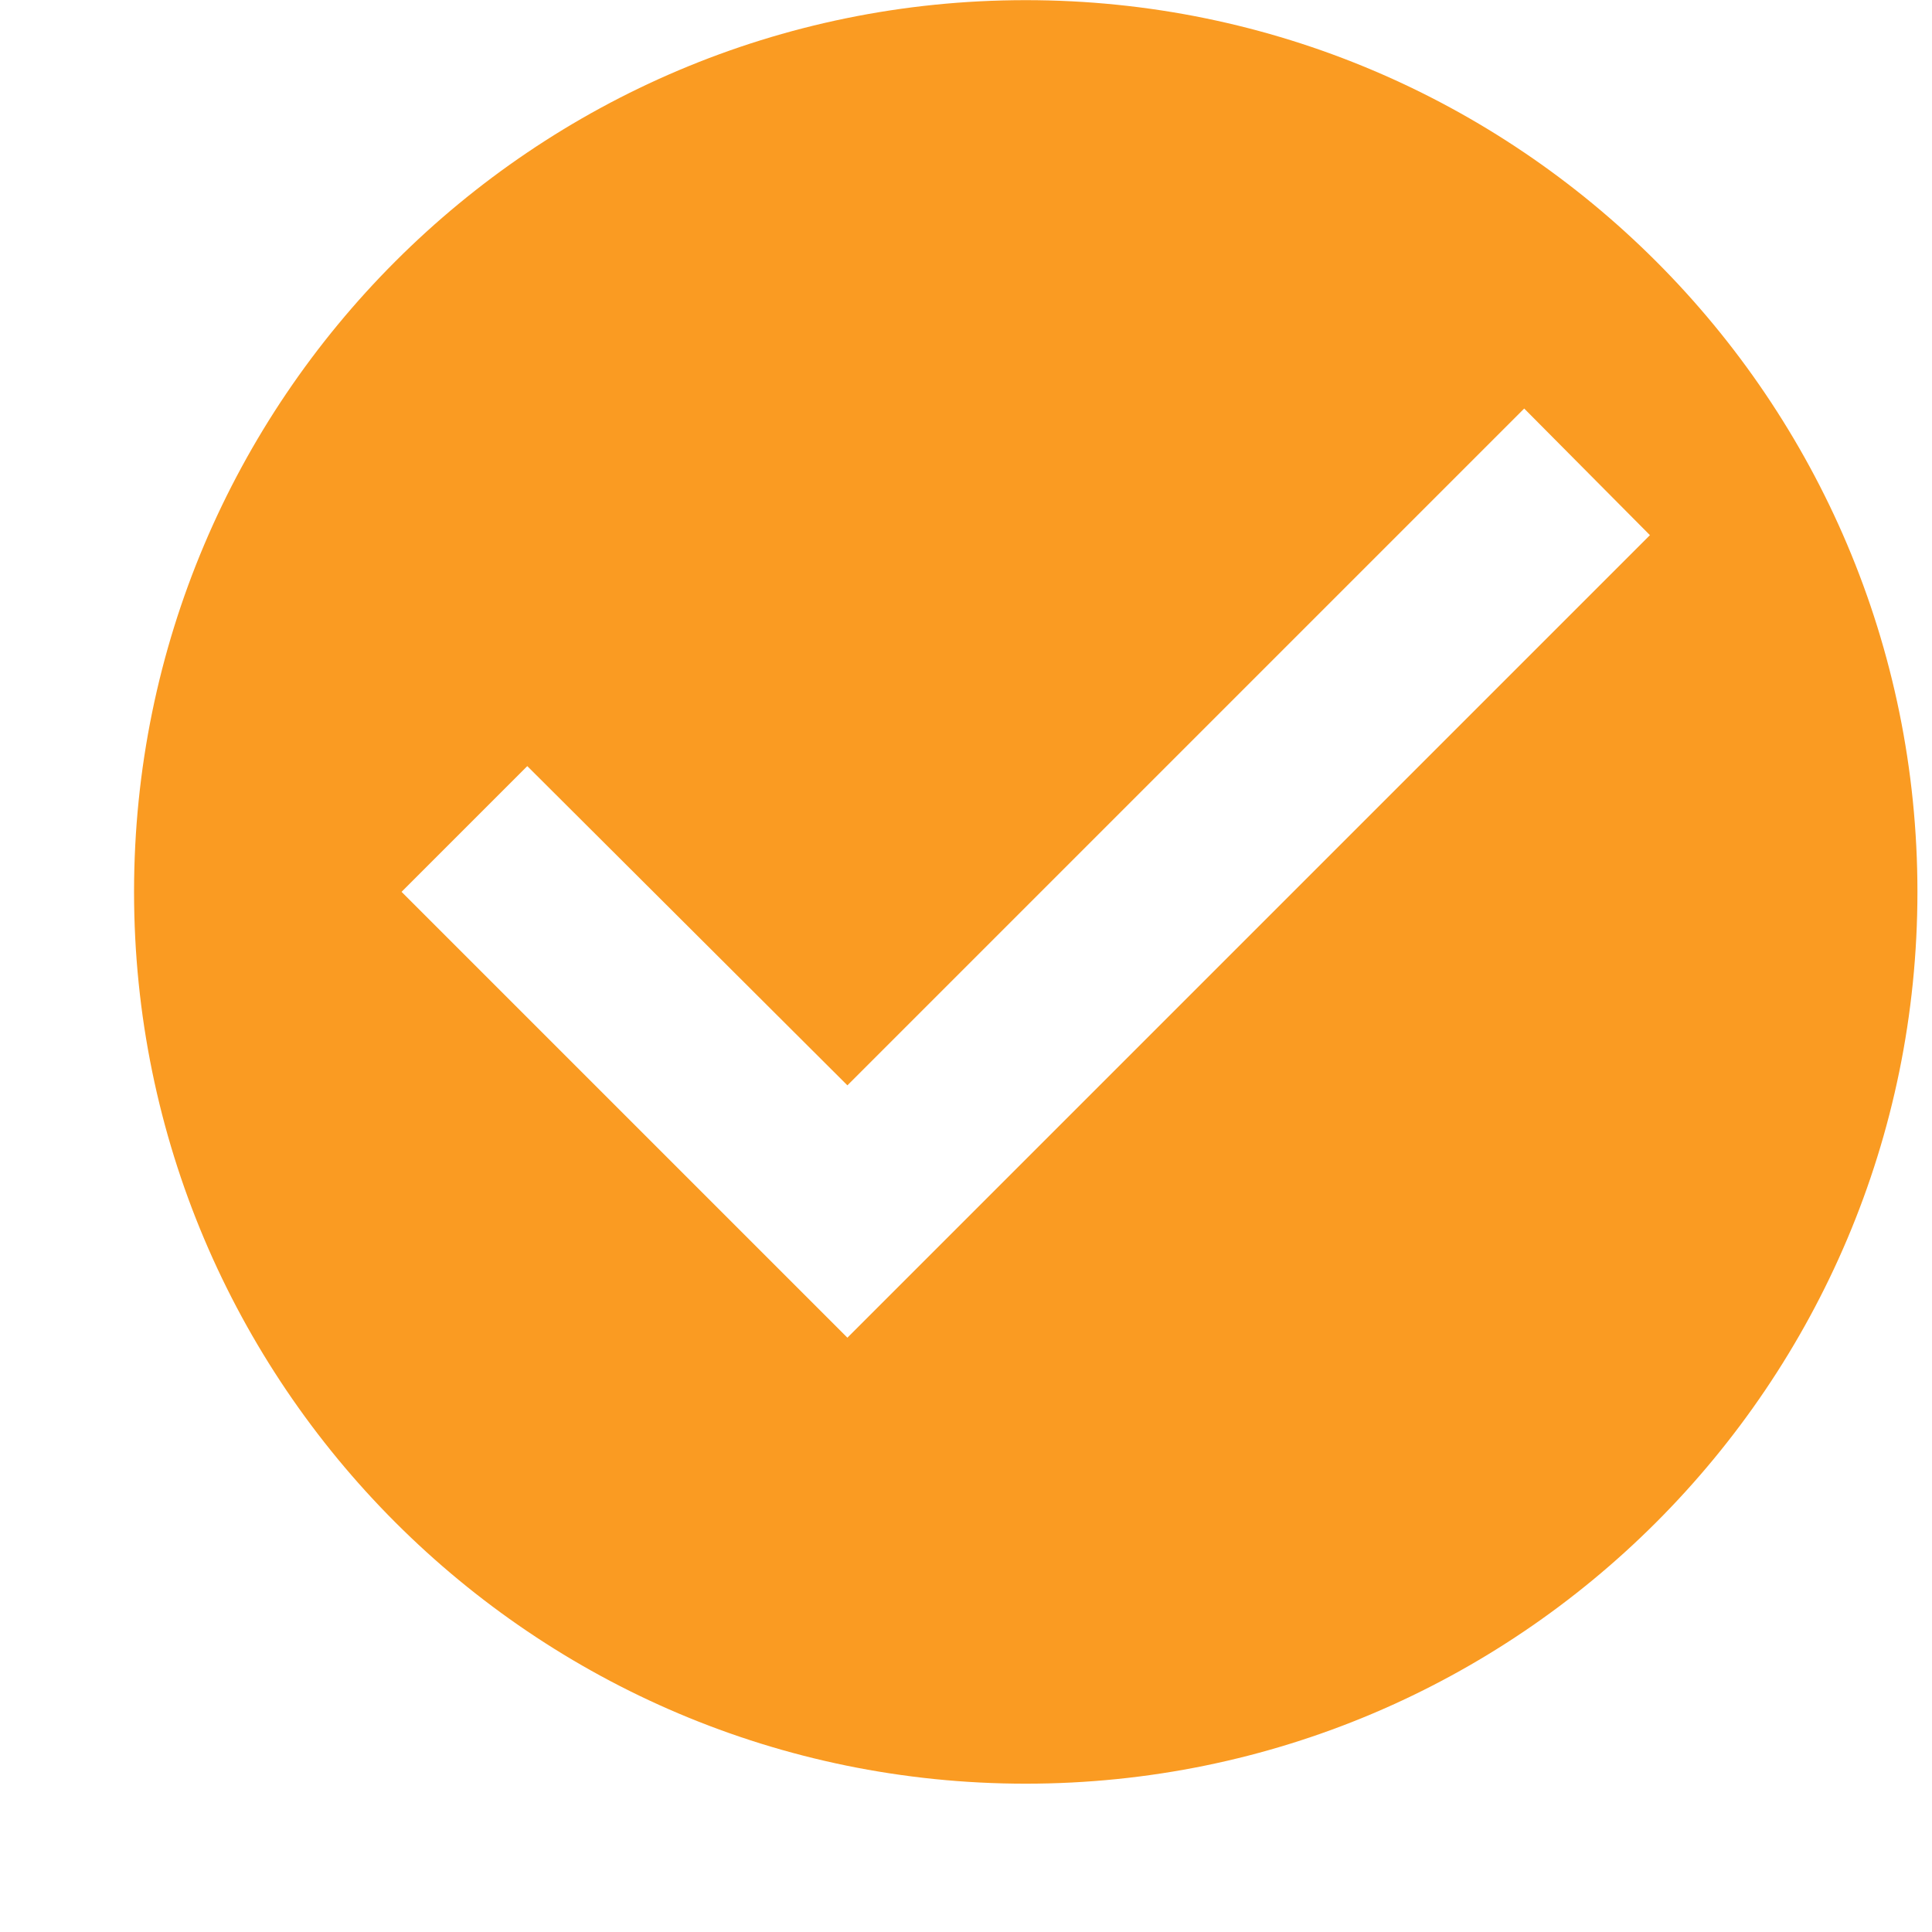
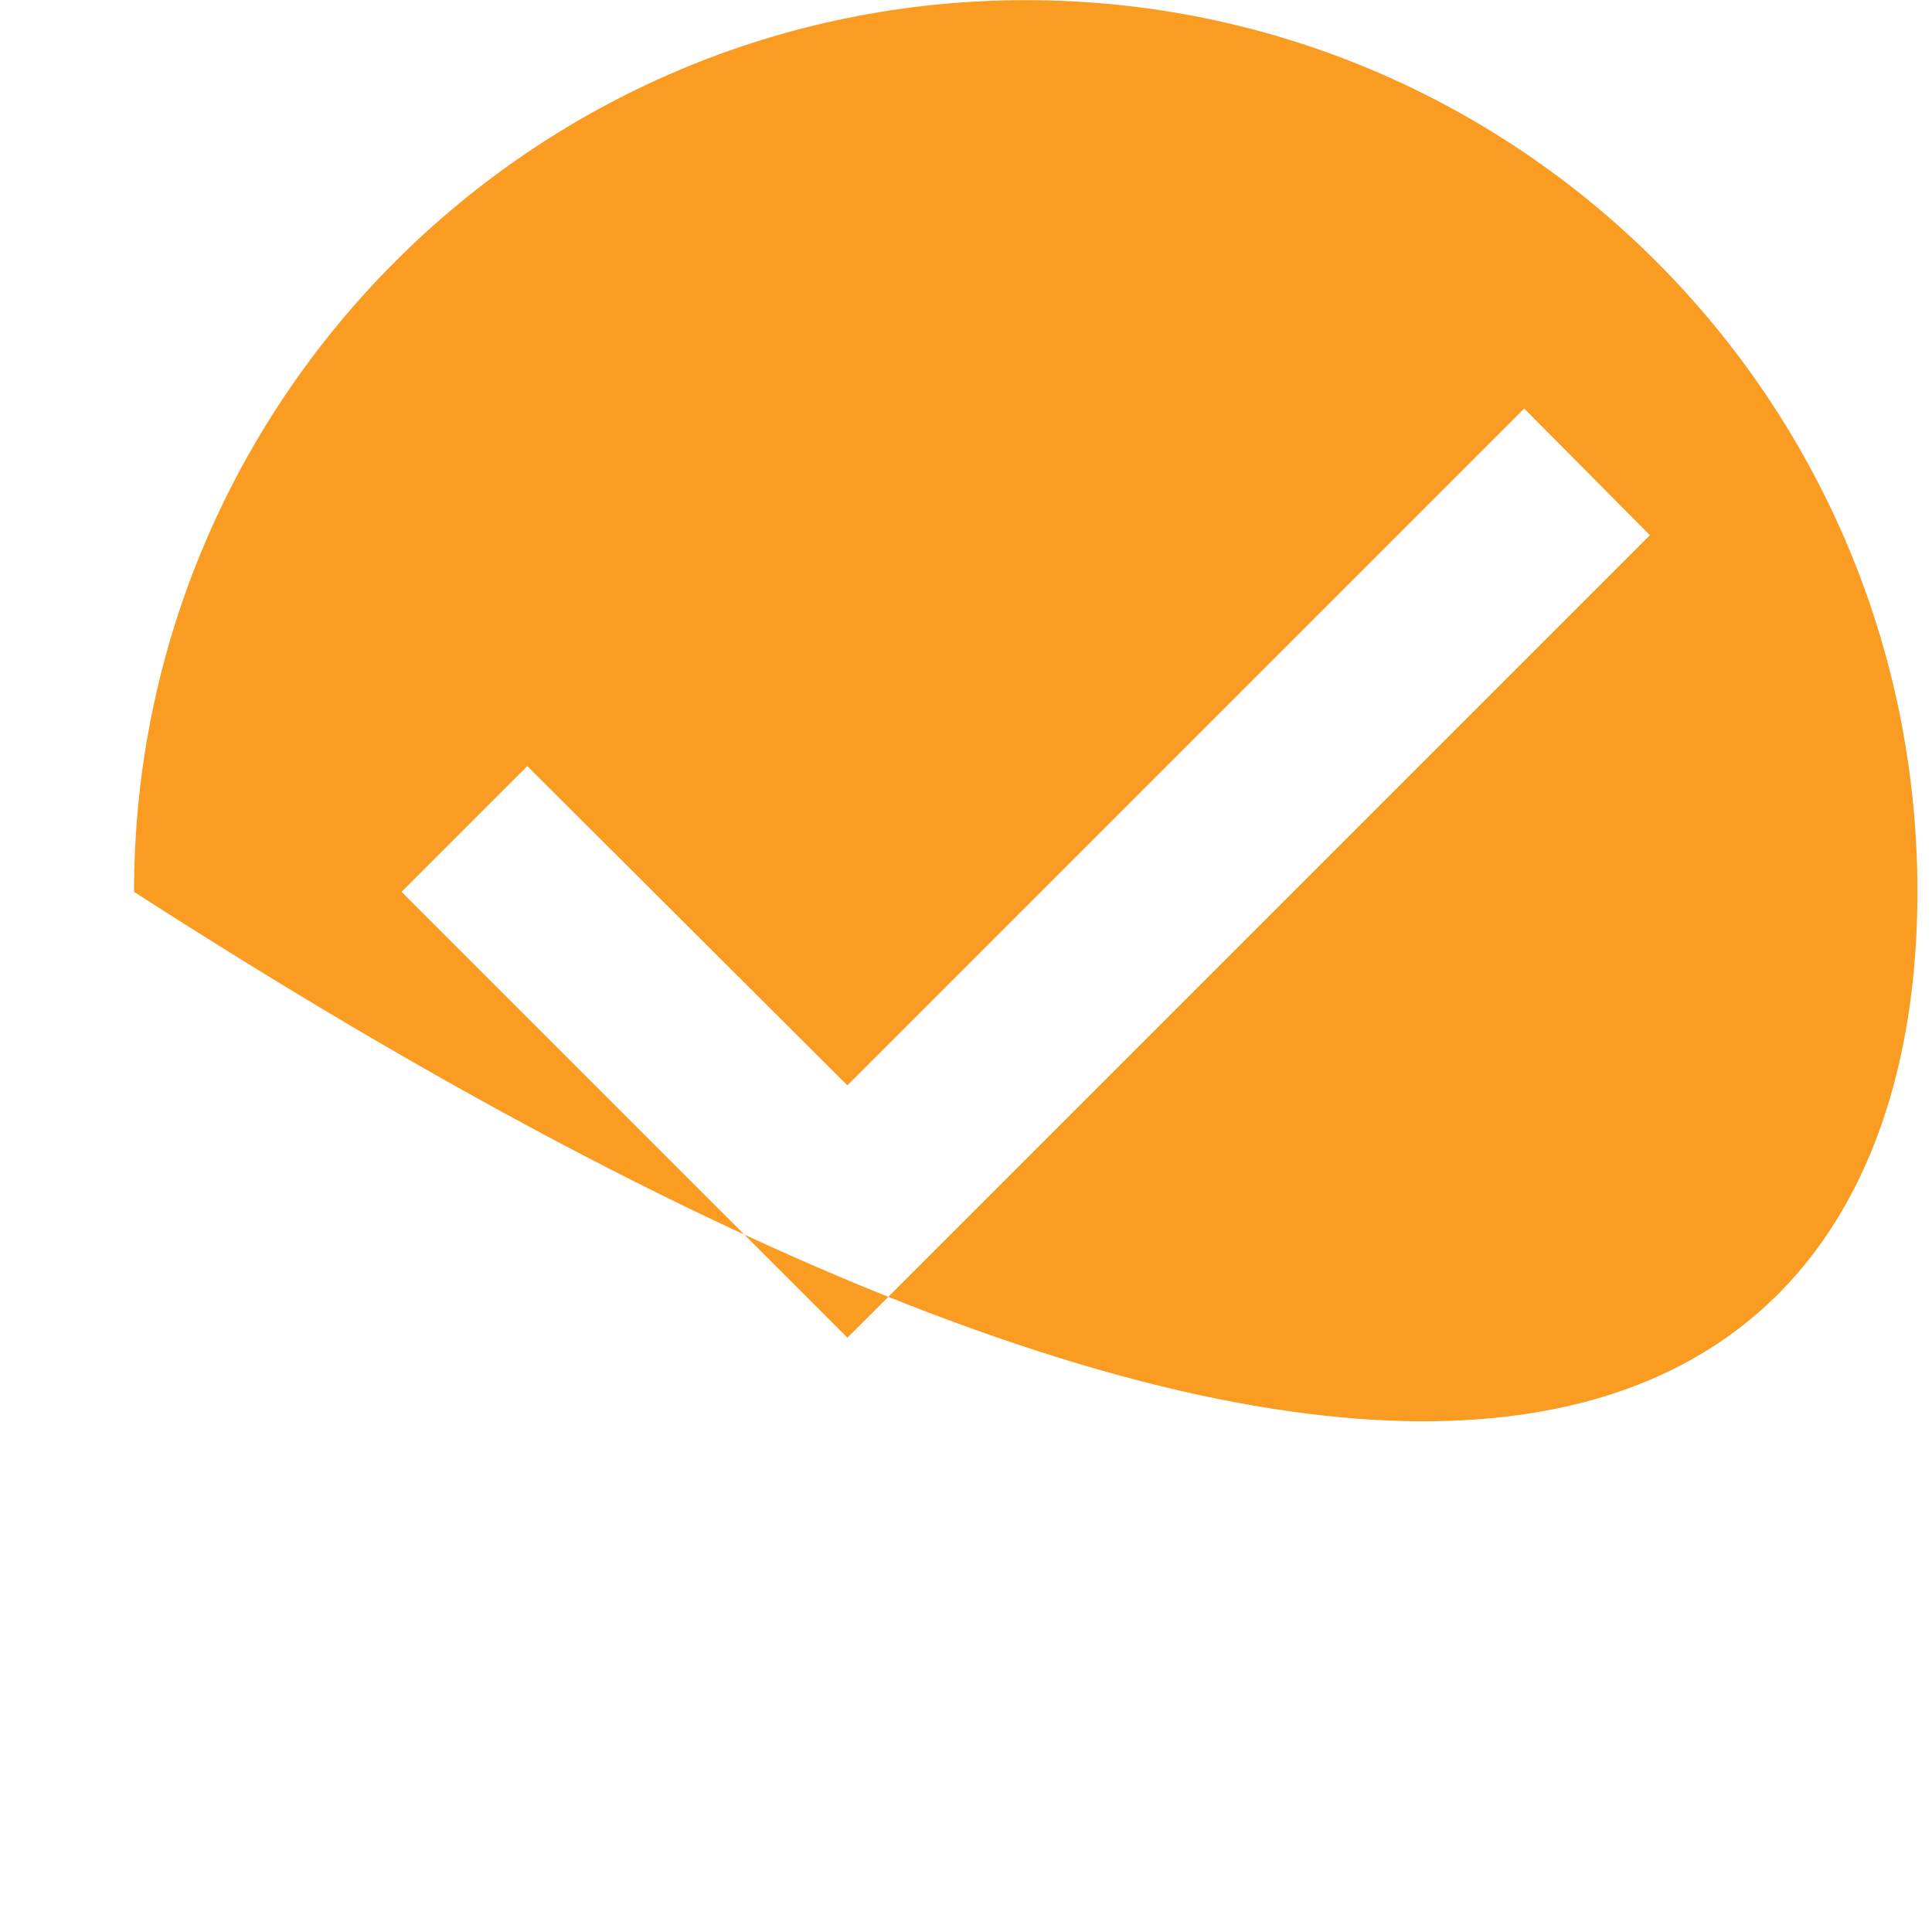
<svg xmlns="http://www.w3.org/2000/svg" viewBox="0 0 13 13" fill="none">
-   <path d="M6.902 0.001C3.59 0.001 0.902 2.689 0.902 6.001C0.902 9.313 3.59 12.002 6.902 12.002C10.214 12.002 12.902 9.313 12.902 6.001C12.902 2.689 10.214 0.001 6.902 0.001ZM5.702 9.001L2.702 6.001L3.548 5.155L5.702 7.303L10.256 2.749L11.102 3.601L5.702 9.001Z" fill="#FA9B22" />
+   <path d="M6.902 0.001C3.59 0.001 0.902 2.689 0.902 6.001C10.214 12.002 12.902 9.313 12.902 6.001C12.902 2.689 10.214 0.001 6.902 0.001ZM5.702 9.001L2.702 6.001L3.548 5.155L5.702 7.303L10.256 2.749L11.102 3.601L5.702 9.001Z" fill="#FA9B22" />
</svg>